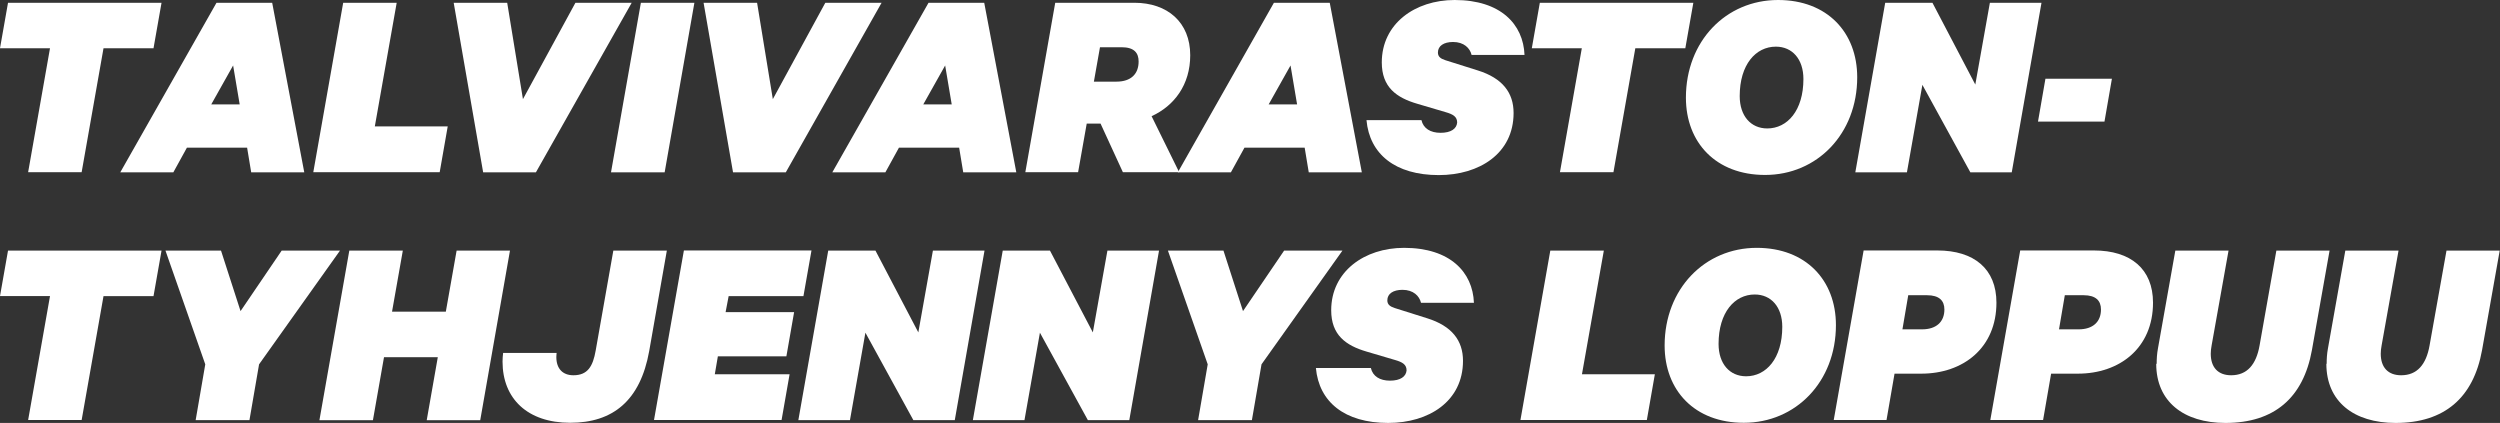
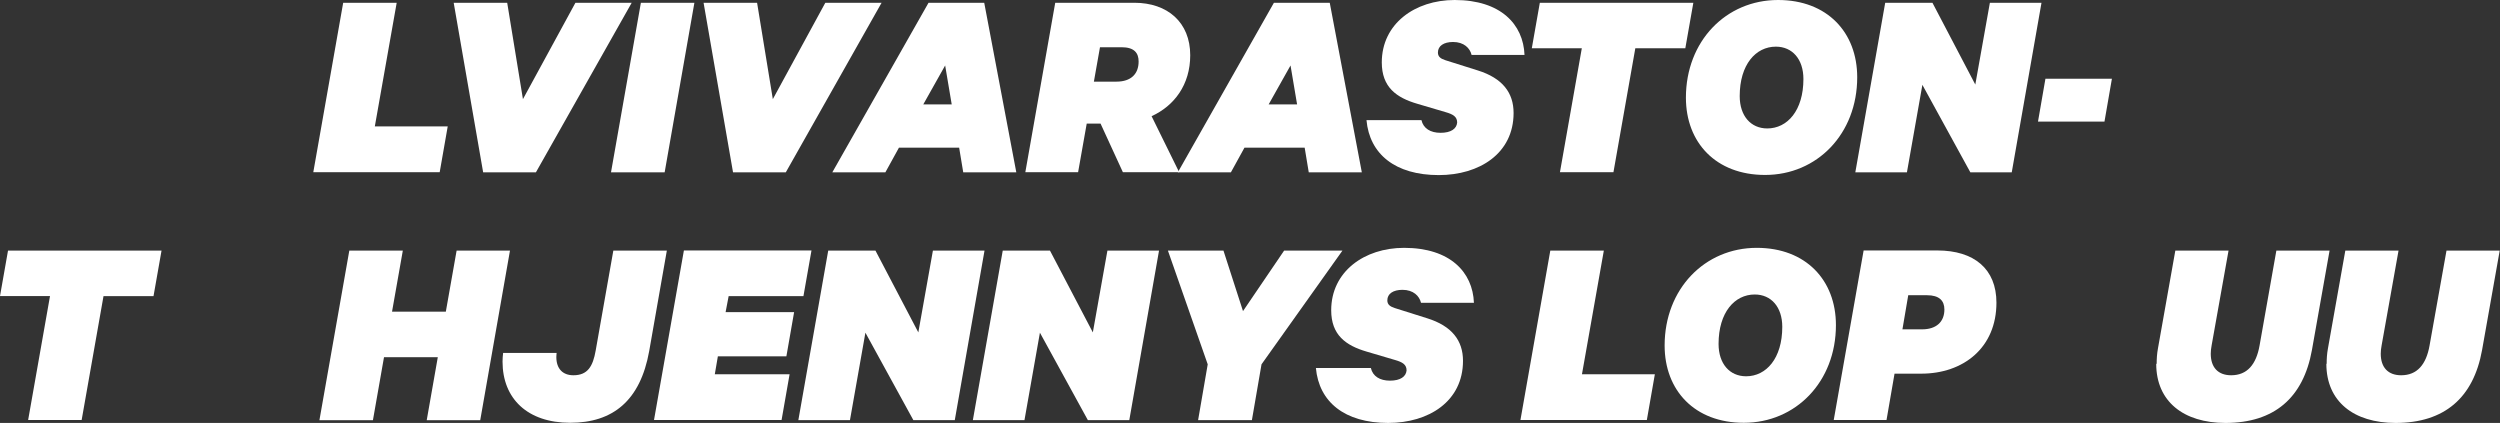
<svg xmlns="http://www.w3.org/2000/svg" id="Layer_2" data-name="Layer 2" viewBox="0 0 171.48 29.01">
  <rect x="0" y="0" width="171.48" height="29.01" fill="#333333" stroke="none" />
  <defs>
    <style>
      .cls-1 {
        fill: #fff;
      }
    </style>
  </defs>
  <g id="Layer_2-2" data-name="Layer 2">
    <g>
-       <path class="cls-1" d="M.55.19h10.53l-.55,3.12h-3.43l-1.5,8.5H1.93L3.43,3.31H0L.55.19Z" />
-       <path class="cls-1" d="M18.67.19l2.2,11.63h-3.64l-.28-1.69h-4.13l-.93,1.69h-3.64L14.85.19h3.83ZM14.49,7.16h1.95l-.45-2.67-1.5,2.67Z" />
      <path class="cls-1" d="M23.54.19h3.67l-1.5,8.48h5l-.55,3.14h-8.67L23.54.19Z" />
      <path class="cls-1" d="M33.14,11.82L31.12.19h3.67l1.08,6.61L39.47.19h3.86l-6.57,11.63h-3.62Z" />
      <path class="cls-1" d="M45.58,11.82h-3.67L43.96.19h3.67l-2.04,11.63Z" />
      <path class="cls-1" d="M50.28,11.82L48.26.19h3.67l1.08,6.61L56.61.19h3.86l-6.57,11.63h-3.62Z" />
      <path class="cls-1" d="M67.51.19l2.2,11.63h-3.64l-.28-1.69h-4.13l-.93,1.69h-3.64L63.69.19h3.83ZM63.33,7.16h1.95l-.45-2.67-1.5,2.67Z" />
      <path class="cls-1" d="M74.54,8.48l-.59,3.33h-3.62L72.38.19h5.43c2.27,0,3.83,1.34,3.83,3.6,0,2.03-1.1,3.47-2.65,4.18l1.89,3.84h-3.86l-1.53-3.33h-.95ZM75.03,5.6h1.55c1,0,1.52-.53,1.52-1.38,0-.59-.3-.98-1.17-.98h-1.48l-.42,2.37Z" />
      <path class="cls-1" d="M91.21.19l2.2,11.63h-3.64l-.28-1.69h-4.13l-.93,1.69h-3.64L87.38.19h3.83ZM87.02,7.16h1.95l-.45-2.67-1.5,2.67Z" />
      <path class="cls-1" d="M100.94,3.77c-.11-.47-.53-.89-1.27-.89-.64,0-1.04.27-1.04.72,0,.28.17.42.51.53l2.22.7c1.7.53,2.46,1.53,2.46,2.92,0,2.78-2.35,4.26-5.13,4.26-2.99,0-4.75-1.44-4.96-3.77h3.77c.13.57.62.87,1.31.87.72,0,1.1-.28,1.14-.7,0-.4-.27-.57-.8-.72l-1.93-.57c-1.44-.42-2.44-1.14-2.44-2.84,0-2.65,2.27-4.28,5-4.28,3.16,0,4.71,1.67,4.79,3.77h-3.62Z" />
      <path class="cls-1" d="M105.62.19h10.53l-.55,3.12h-3.43l-1.5,8.5h-3.67l1.5-8.5h-3.43l.55-3.12Z" />
      <path class="cls-1" d="M115.64,6.7c0-3.88,2.75-6.7,6.32-6.7,3.37,0,5.43,2.22,5.43,5.3,0,3.88-2.75,6.7-6.32,6.7-3.37,0-5.43-2.22-5.43-5.3ZM123.7,5.42c0-1.36-.76-2.22-1.89-2.22-1.38,0-2.48,1.23-2.48,3.39,0,1.36.76,2.22,1.89,2.22,1.38,0,2.48-1.23,2.48-3.39Z" />
      <path class="cls-1" d="M137.97,11.82h-2.82l-3.29-6-1.06,6h-3.54l2.05-11.63h3.24l2.94,5.61,1-5.61h3.54l-2.04,11.63Z" />
      <path class="cls-1" d="M140.3,5.4h4.56l-.51,2.94h-4.56l.51-2.94Z" />
      <path class="cls-1" d="M.55,17.19h10.53l-.55,3.12h-3.43l-1.5,8.5H1.93l1.5-8.5H0l.55-3.12Z" />
-       <path class="cls-1" d="M19.32,17.19h4l-5.55,7.8-.66,3.83h-3.69l.66-3.83-2.73-7.8h3.81l1.34,4.15,2.82-4.15Z" />
      <path class="cls-1" d="M34.98,17.19l-2.04,11.63h-3.67l.76-4.32h-3.69l-.76,4.32h-3.67l2.05-11.63h3.67l-.74,4.19h3.69l.74-4.19h3.67Z" />
      <path class="cls-1" d="M38.18,24.21s-.02.17-.02.28c0,.8.44,1.25,1.17,1.25.98,0,1.34-.61,1.53-1.7l1.21-6.85h3.67l-1.21,6.89c-.61,3.41-2.5,4.92-5.42,4.92s-4.64-1.65-4.64-4.2c0-.19.02-.44.04-.59h3.65Z" />
      <path class="cls-1" d="M55.66,17.19l-.55,3.12h-5.13l-.21,1.1h4.7l-.53,3.03h-4.7l-.21,1.23h5.13l-.55,3.14h-8.75l2.05-11.63h8.75Z" />
      <path class="cls-1" d="M65.47,28.82h-2.82l-3.29-6-1.06,6h-3.54l2.05-11.63h3.24l2.94,5.61,1-5.61h3.54l-2.04,11.63Z" />
      <path class="cls-1" d="M77.44,28.82h-2.82l-3.29-6-1.06,6h-3.54l2.05-11.63h3.24l2.94,5.61,1-5.61h3.54l-2.04,11.63Z" />
      <path class="cls-1" d="M88.08,17.19h4l-5.55,7.8-.66,3.83h-3.69l.66-3.83-2.73-7.8h3.81l1.34,4.15,2.82-4.15Z" />
      <path class="cls-1" d="M97.47,20.77c-.11-.47-.53-.89-1.27-.89-.64,0-1.04.27-1.04.72,0,.28.17.42.51.53l2.22.7c1.7.53,2.46,1.53,2.46,2.92,0,2.78-2.35,4.26-5.13,4.26-2.99,0-4.75-1.44-4.96-3.77h3.77c.13.57.62.87,1.31.87.72,0,1.1-.28,1.14-.7,0-.4-.27-.57-.8-.72l-1.93-.57c-1.44-.42-2.44-1.14-2.44-2.84,0-2.65,2.27-4.28,5-4.28,3.16,0,4.71,1.67,4.79,3.77h-3.62Z" />
      <path class="cls-1" d="M106.34,17.19h3.67l-1.5,8.48h5l-.55,3.14h-8.67l2.05-11.63Z" />
      <path class="cls-1" d="M114.18,23.7c0-3.88,2.75-6.7,6.32-6.7,3.37,0,5.43,2.22,5.43,5.3,0,3.88-2.75,6.7-6.32,6.7-3.37,0-5.43-2.22-5.43-5.3ZM122.25,22.42c0-1.36-.76-2.22-1.89-2.22-1.38,0-2.48,1.23-2.48,3.39,0,1.36.76,2.22,1.89,2.22,1.38,0,2.48-1.23,2.48-3.39Z" />
      <path class="cls-1" d="M129.95,25.63l-.55,3.18h-3.62l2.05-11.63h5.06c2.52,0,4.05,1.27,4.05,3.58,0,3.11-2.29,4.87-5.15,4.87h-1.84ZM130.5,22.59h1.34c.97,0,1.53-.51,1.53-1.36,0-.61-.36-.98-1.19-.98h-1.29l-.4,2.35Z" />
-       <path class="cls-1" d="M140.69,25.63l-.55,3.18h-3.62l2.05-11.63h5.06c2.52,0,4.05,1.27,4.05,3.58,0,3.11-2.29,4.87-5.15,4.87h-1.84ZM141.24,22.59h1.34c.97,0,1.53-.51,1.53-1.36,0-.61-.36-.98-1.19-.98h-1.29l-.4,2.35Z" />
      <path class="cls-1" d="M147.93,24.95c0-.34.02-.68.09-1.06l1.19-6.7h3.65l-1.16,6.5c-.04.21-.06.4-.06.57,0,.95.51,1.48,1.4,1.48,1.1,0,1.72-.74,1.95-2.05l1.15-6.5h3.65l-1.21,6.82c-.59,3.28-2.59,5-5.93,5-2.88,0-4.75-1.48-4.75-4.05Z" />
      <path class="cls-1" d="M159.59,24.95c0-.34.02-.68.09-1.06l1.19-6.7h3.65l-1.16,6.5c-.04.21-.06.4-.06.57,0,.95.51,1.48,1.4,1.48,1.1,0,1.72-.74,1.95-2.05l1.16-6.5h3.65l-1.21,6.82c-.59,3.28-2.59,5-5.93,5-2.88,0-4.75-1.48-4.75-4.05Z" />
    </g>
  </g>
</svg>